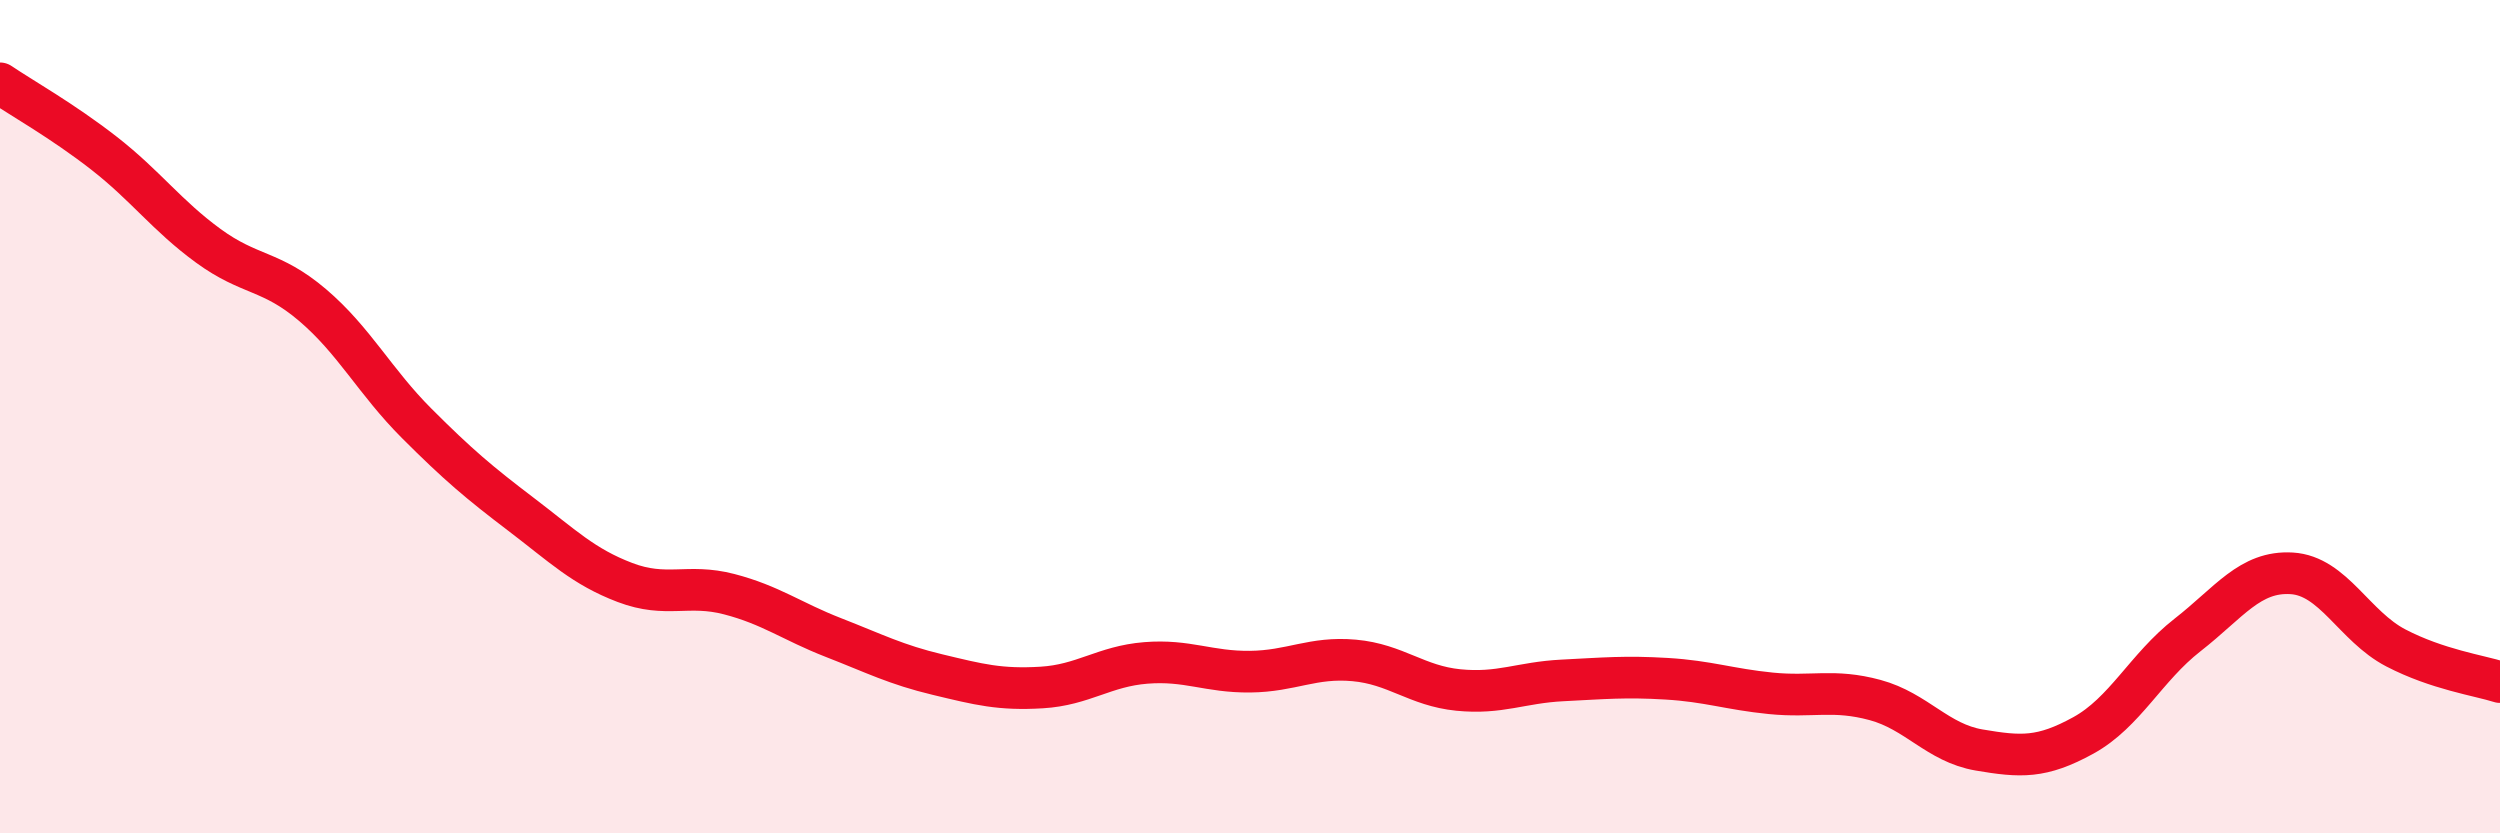
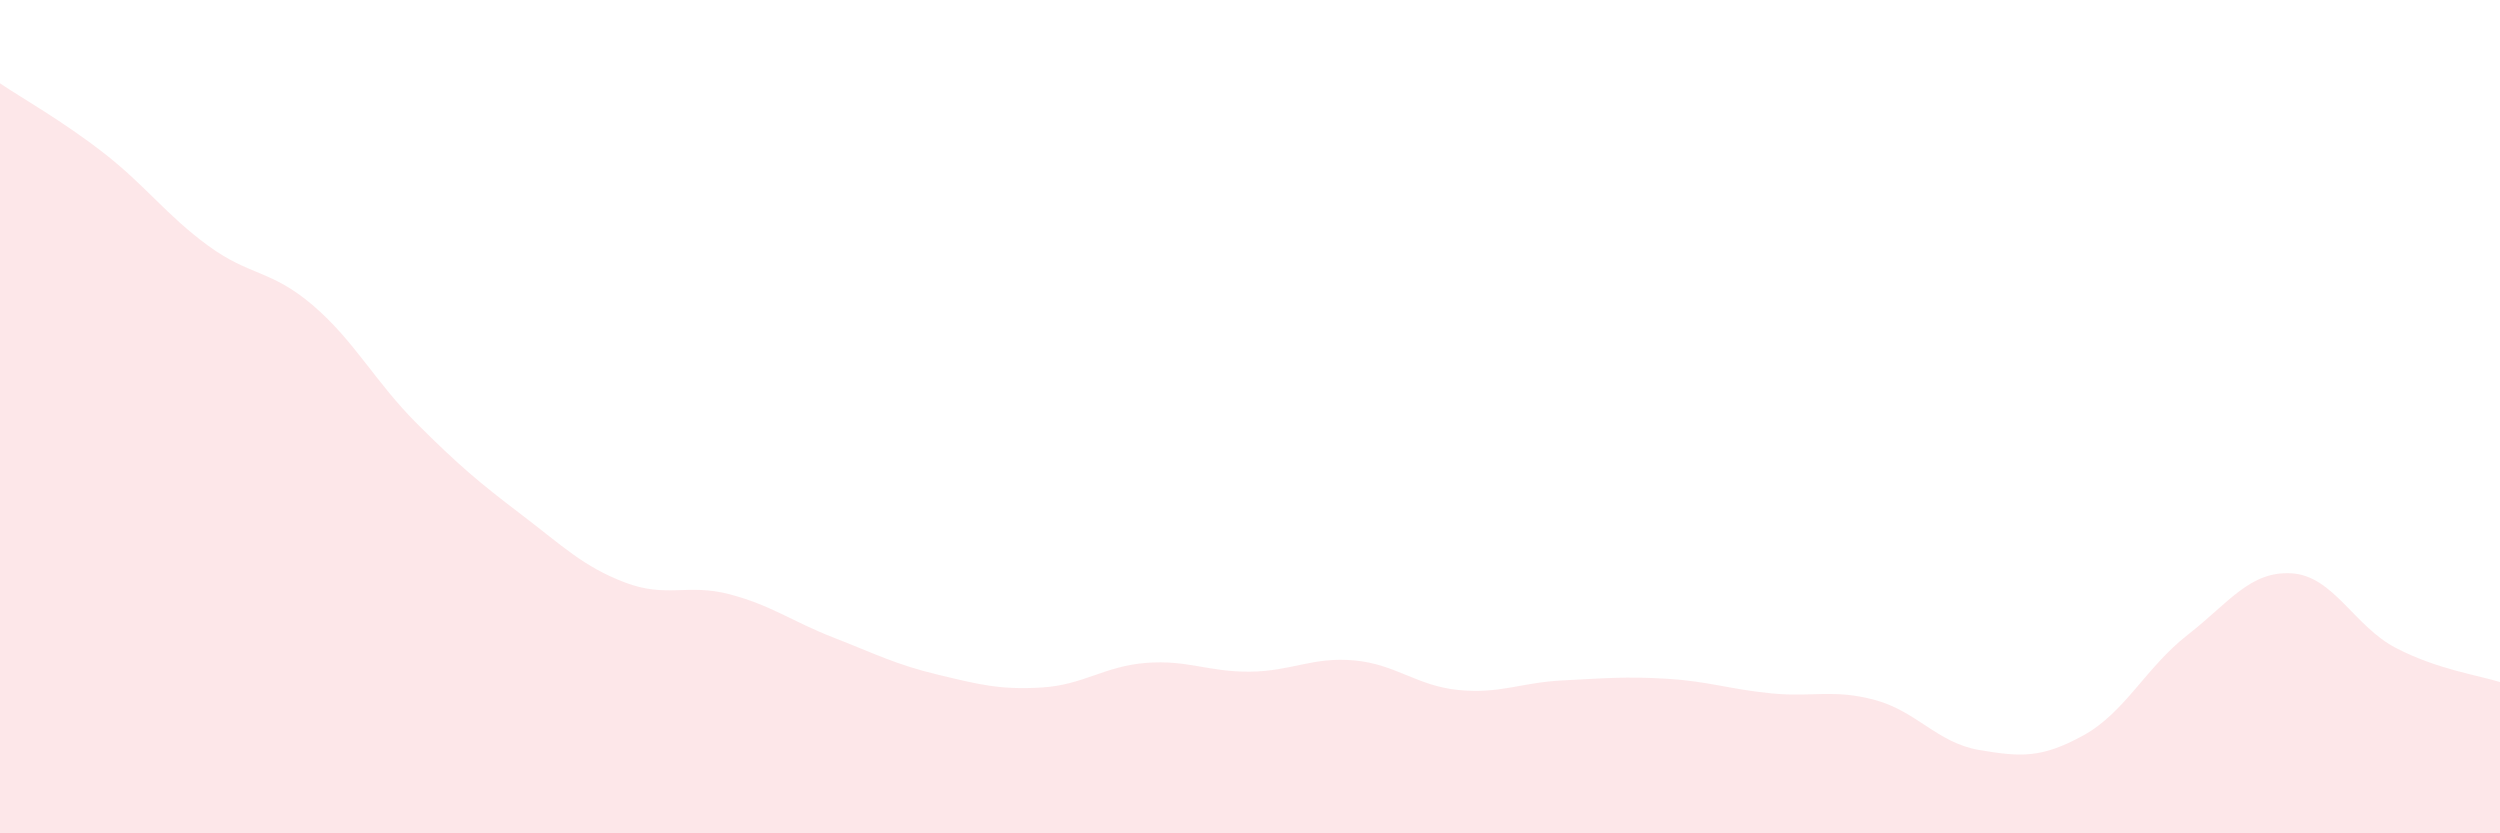
<svg xmlns="http://www.w3.org/2000/svg" width="60" height="20" viewBox="0 0 60 20">
  <path d="M 0,2 C 0.5,2.34 1.5,2.9 2.5,3.68 C 3.5,4.46 4,5.17 5,5.9 C 6,6.63 6.5,6.47 7.5,7.32 C 8.5,8.17 9,9.16 10,10.16 C 11,11.16 11.5,11.58 12.5,12.34 C 13.5,13.1 14,13.6 15,13.98 C 16,14.36 16.5,14 17.5,14.26 C 18.5,14.52 19,14.91 20,15.3 C 21,15.69 21.5,15.95 22.5,16.19 C 23.5,16.43 24,16.56 25,16.5 C 26,16.44 26.5,15.99 27.5,15.91 C 28.5,15.83 29,16.13 30,16.12 C 31,16.11 31.5,15.76 32.5,15.85 C 33.5,15.94 34,16.46 35,16.56 C 36,16.66 36.5,16.38 37.5,16.33 C 38.5,16.28 39,16.23 40,16.29 C 41,16.35 41.5,16.54 42.5,16.64 C 43.5,16.74 44,16.53 45,16.8 C 46,17.07 46.5,17.83 47.5,18 C 48.5,18.17 49,18.2 50,17.65 C 51,17.1 51.5,16.02 52.5,15.24 C 53.5,14.46 54,13.7 55,13.76 C 56,13.82 56.5,15.03 57.5,15.55 C 58.5,16.07 59.5,16.21 60,16.37L60 20L0 20Z" fill="#EB0A25" opacity="0.1" stroke-linecap="round" stroke-linejoin="round" />
-   <path d="M 0,2 C 0.5,2.34 1.5,2.9 2.5,3.68 C 3.5,4.46 4,5.17 5,5.9 C 6,6.63 6.5,6.47 7.5,7.32 C 8.5,8.17 9,9.16 10,10.16 C 11,11.16 11.5,11.58 12.5,12.34 C 13.5,13.1 14,13.6 15,13.98 C 16,14.36 16.5,14 17.5,14.26 C 18.5,14.52 19,14.91 20,15.3 C 21,15.69 21.5,15.95 22.5,16.19 C 23.5,16.43 24,16.56 25,16.5 C 26,16.44 26.5,15.99 27.5,15.91 C 28.5,15.83 29,16.13 30,16.12 C 31,16.11 31.5,15.76 32.5,15.85 C 33.5,15.94 34,16.46 35,16.56 C 36,16.66 36.5,16.38 37.5,16.33 C 38.5,16.28 39,16.23 40,16.29 C 41,16.35 41.5,16.54 42.5,16.64 C 43.5,16.74 44,16.53 45,16.8 C 46,17.07 46.5,17.83 47.5,18 C 48.5,18.17 49,18.2 50,17.65 C 51,17.1 51.5,16.02 52.5,15.24 C 53.5,14.46 54,13.7 55,13.76 C 56,13.82 56.5,15.03 57.5,15.55 C 58.5,16.07 59.5,16.21 60,16.37" stroke="#EB0A25" stroke-width="1" fill="none" stroke-linecap="round" stroke-linejoin="round" />
</svg>